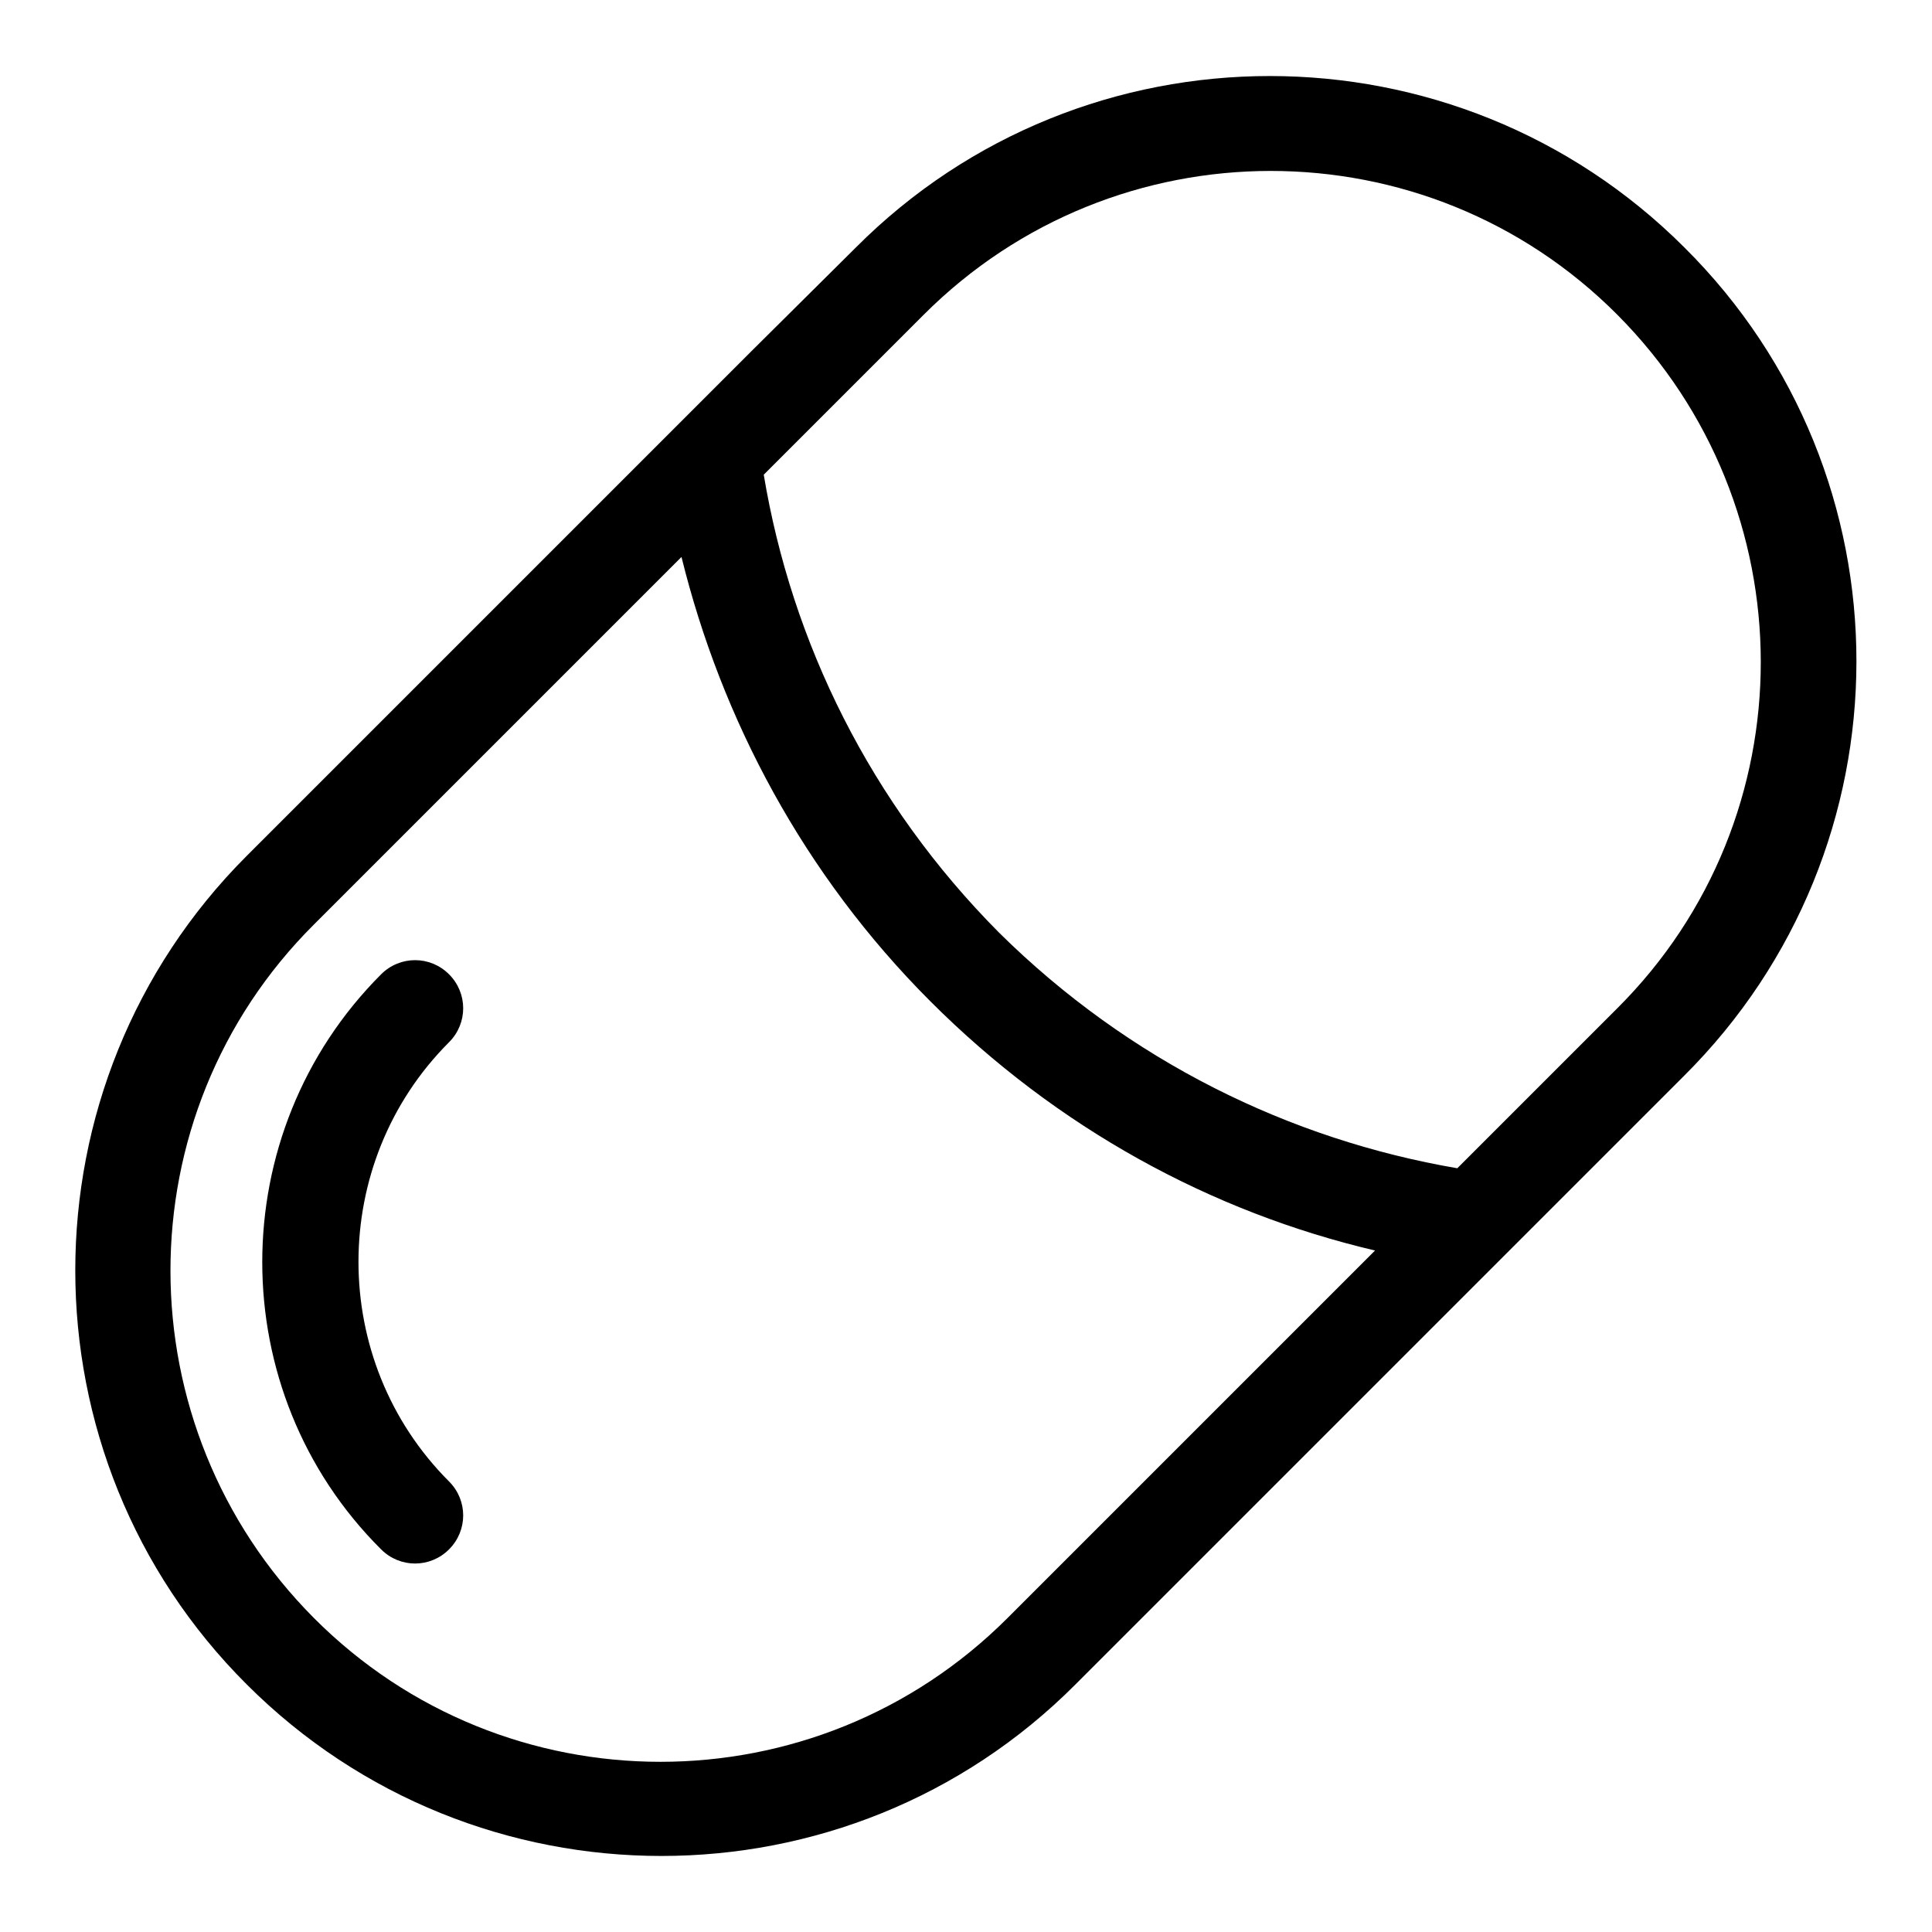
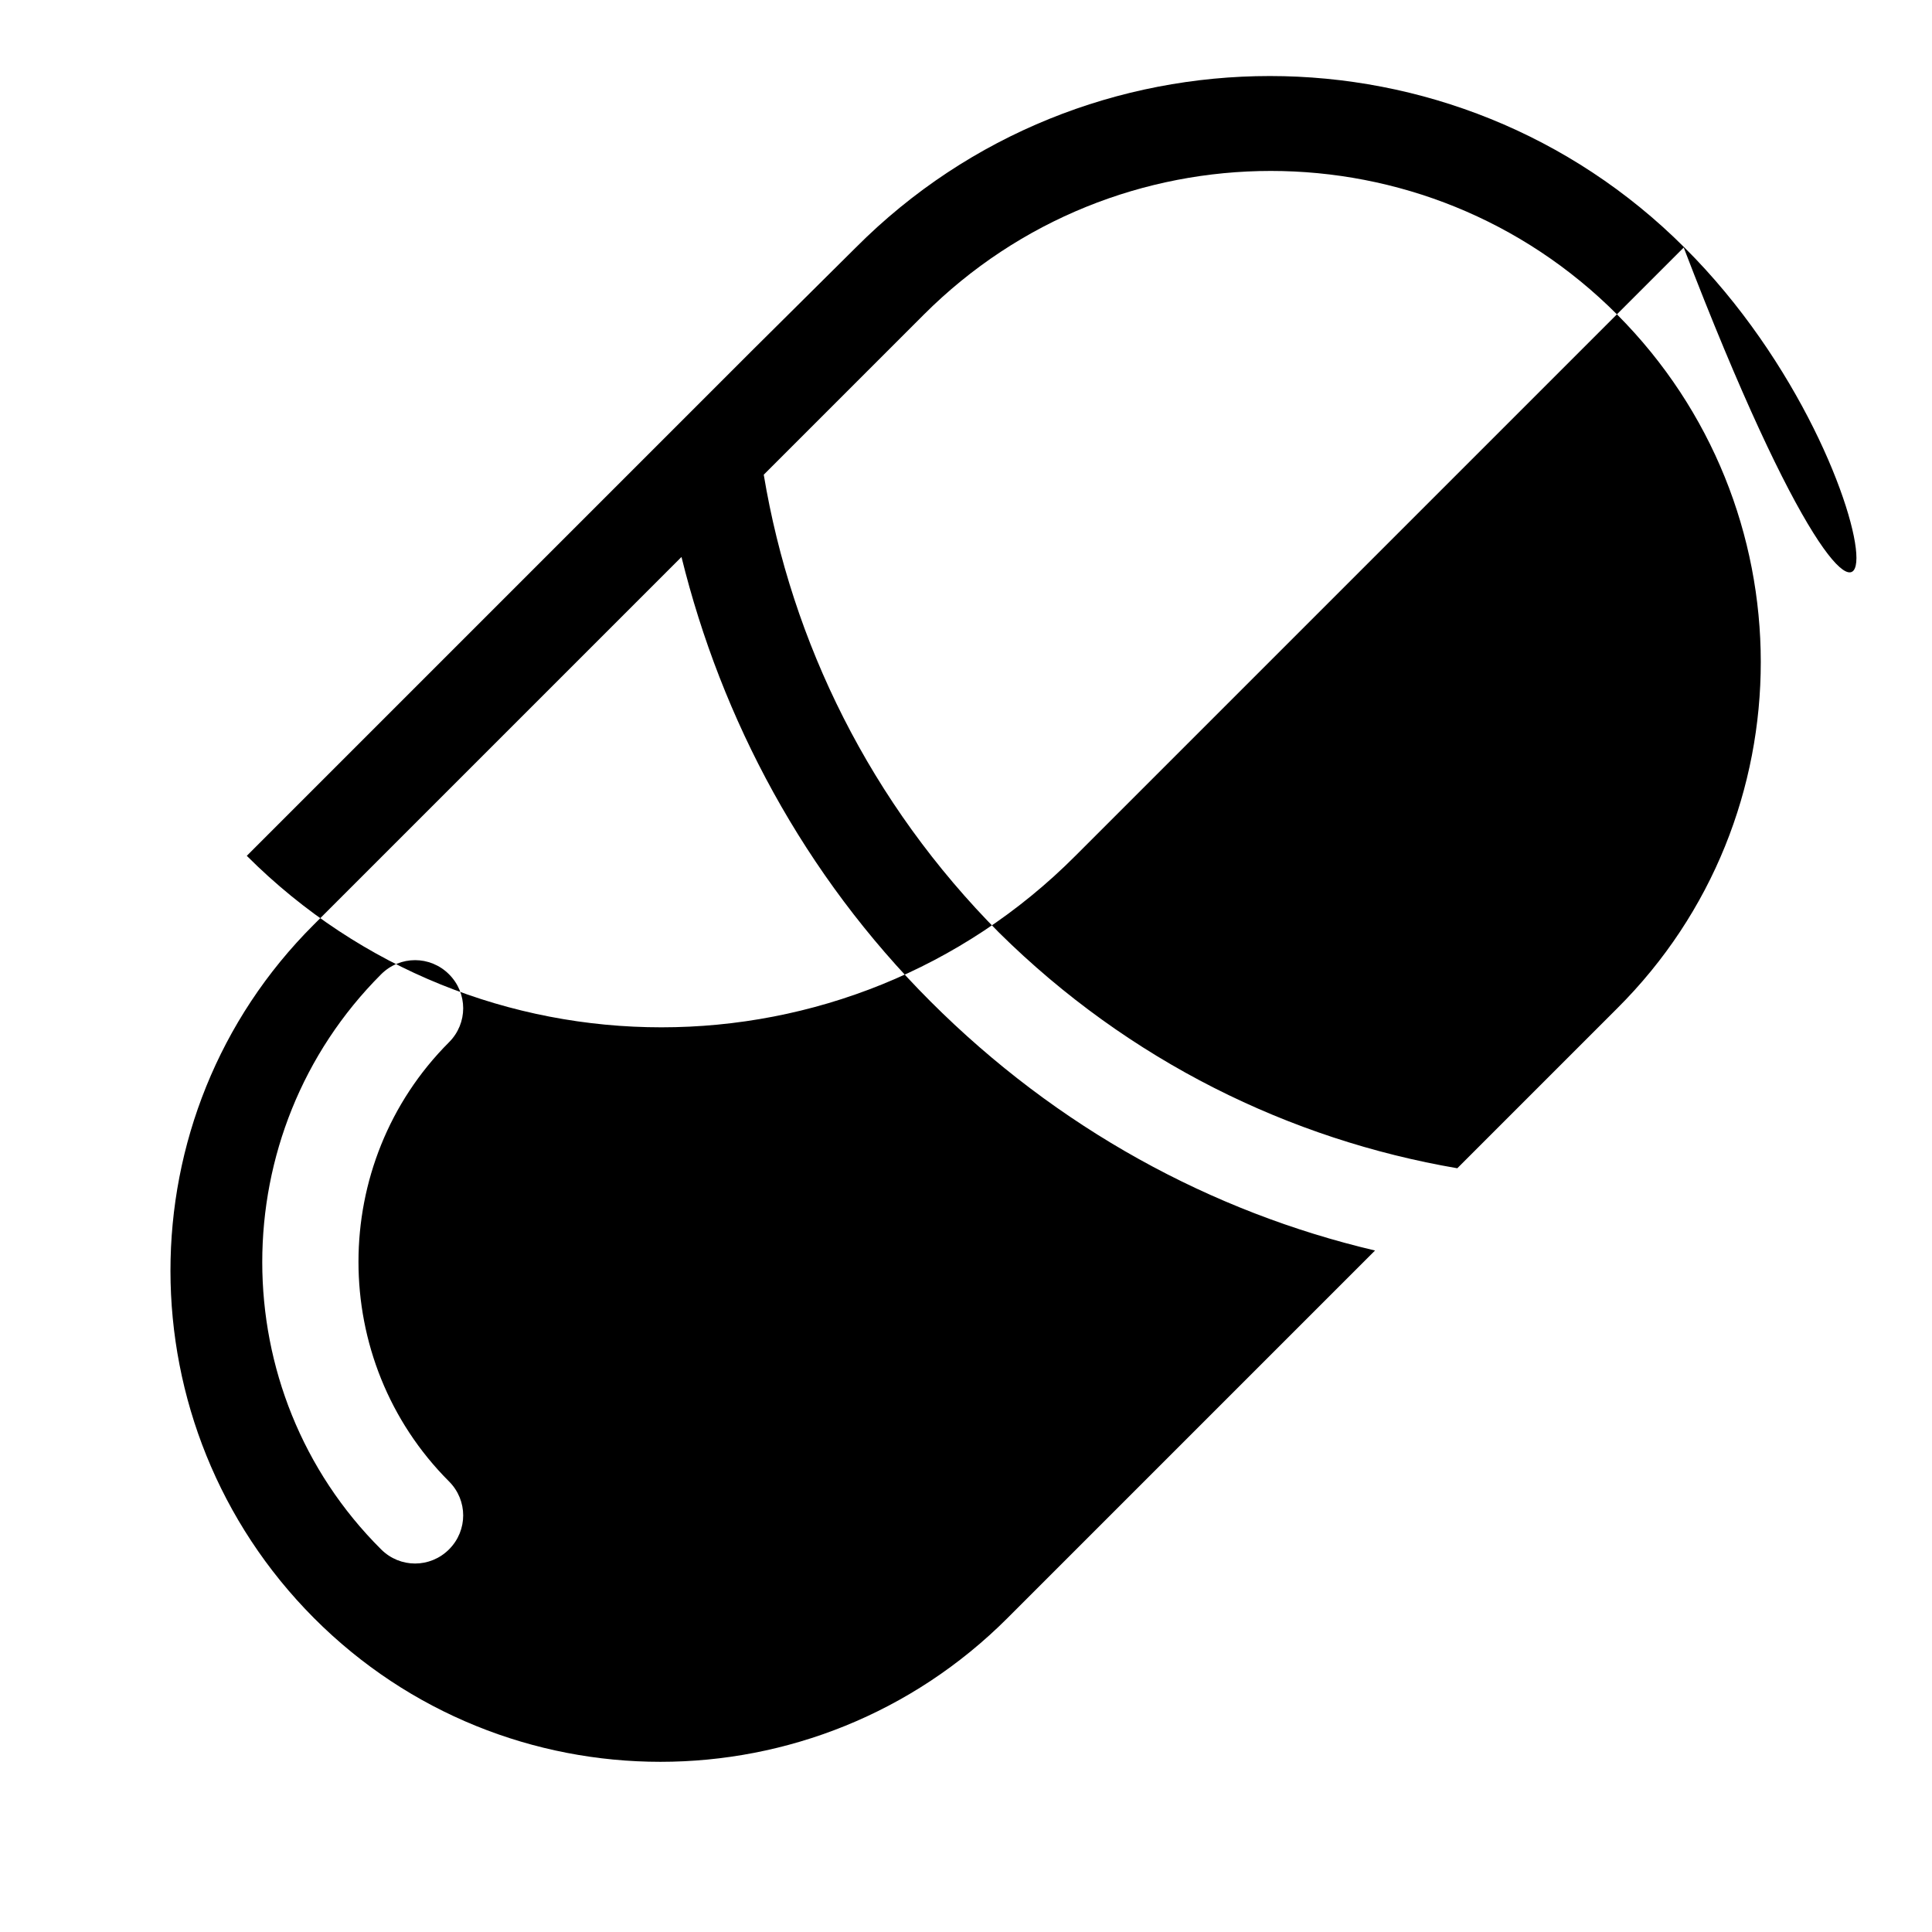
<svg xmlns="http://www.w3.org/2000/svg" version="1.1" x="0px" y="0px" viewBox="0 0 256 256" enable-background="new 0 0 256 256" xml:space="preserve">
  <g>
-     <path fill="#000000" d="M59.5,138.1c2.5-2.5,2.5-6.5,0-9c-2.5-2.5-6.5-2.5-9,0c-21,21-21,55.3,0,76.2c2.5,2.5,6.5,2.5,9,0 s2.5-6.5,0-9C43.5,180.3,43.5,154.1,59.5,138.1z M223.2,32.8c-30.3-30.3-79.6-30.3-109.8,0L99.6,46.5L87.7,58.4l-55,55 c-30.3,30.3-30.3,79.6,0,109.8c30.3,30.3,79.6,30.3,109.8,0l55-55l11.9-11.9l13.7-13.7C253.6,112.3,253.6,63,223.2,32.8z  M133.5,214.4c-25.4,25.4-66.6,25.4-91.9,0c-25.3-25.4-25.4-66.6,0-91.9l48.7-48.7c5.3,21.5,16.2,42.1,33,58.9 c16.8,16.8,37.2,27.9,58.9,33L133.5,214.4z M132.4,123.6c-17.1-17.2-27.5-38.5-31.2-60.7l21.2-21.2c25.4-25.4,66.6-25.4,91.9,0 c25.3,25.4,25.4,66.6,0,91.9l-21.2,21.2C170.9,151,149.6,140.6,132.4,123.6z" />
+     <path fill="#000000" d="M59.5,138.1c2.5-2.5,2.5-6.5,0-9c-2.5-2.5-6.5-2.5-9,0c-21,21-21,55.3,0,76.2c2.5,2.5,6.5,2.5,9,0 s2.5-6.5,0-9C43.5,180.3,43.5,154.1,59.5,138.1z M223.2,32.8c-30.3-30.3-79.6-30.3-109.8,0L99.6,46.5L87.7,58.4l-55,55 c30.3,30.3,79.6,30.3,109.8,0l55-55l11.9-11.9l13.7-13.7C253.6,112.3,253.6,63,223.2,32.8z  M133.5,214.4c-25.4,25.4-66.6,25.4-91.9,0c-25.3-25.4-25.4-66.6,0-91.9l48.7-48.7c5.3,21.5,16.2,42.1,33,58.9 c16.8,16.8,37.2,27.9,58.9,33L133.5,214.4z M132.4,123.6c-17.1-17.2-27.5-38.5-31.2-60.7l21.2-21.2c25.4-25.4,66.6-25.4,91.9,0 c25.3,25.4,25.4,66.6,0,91.9l-21.2,21.2C170.9,151,149.6,140.6,132.4,123.6z" />
  </g>
</svg>